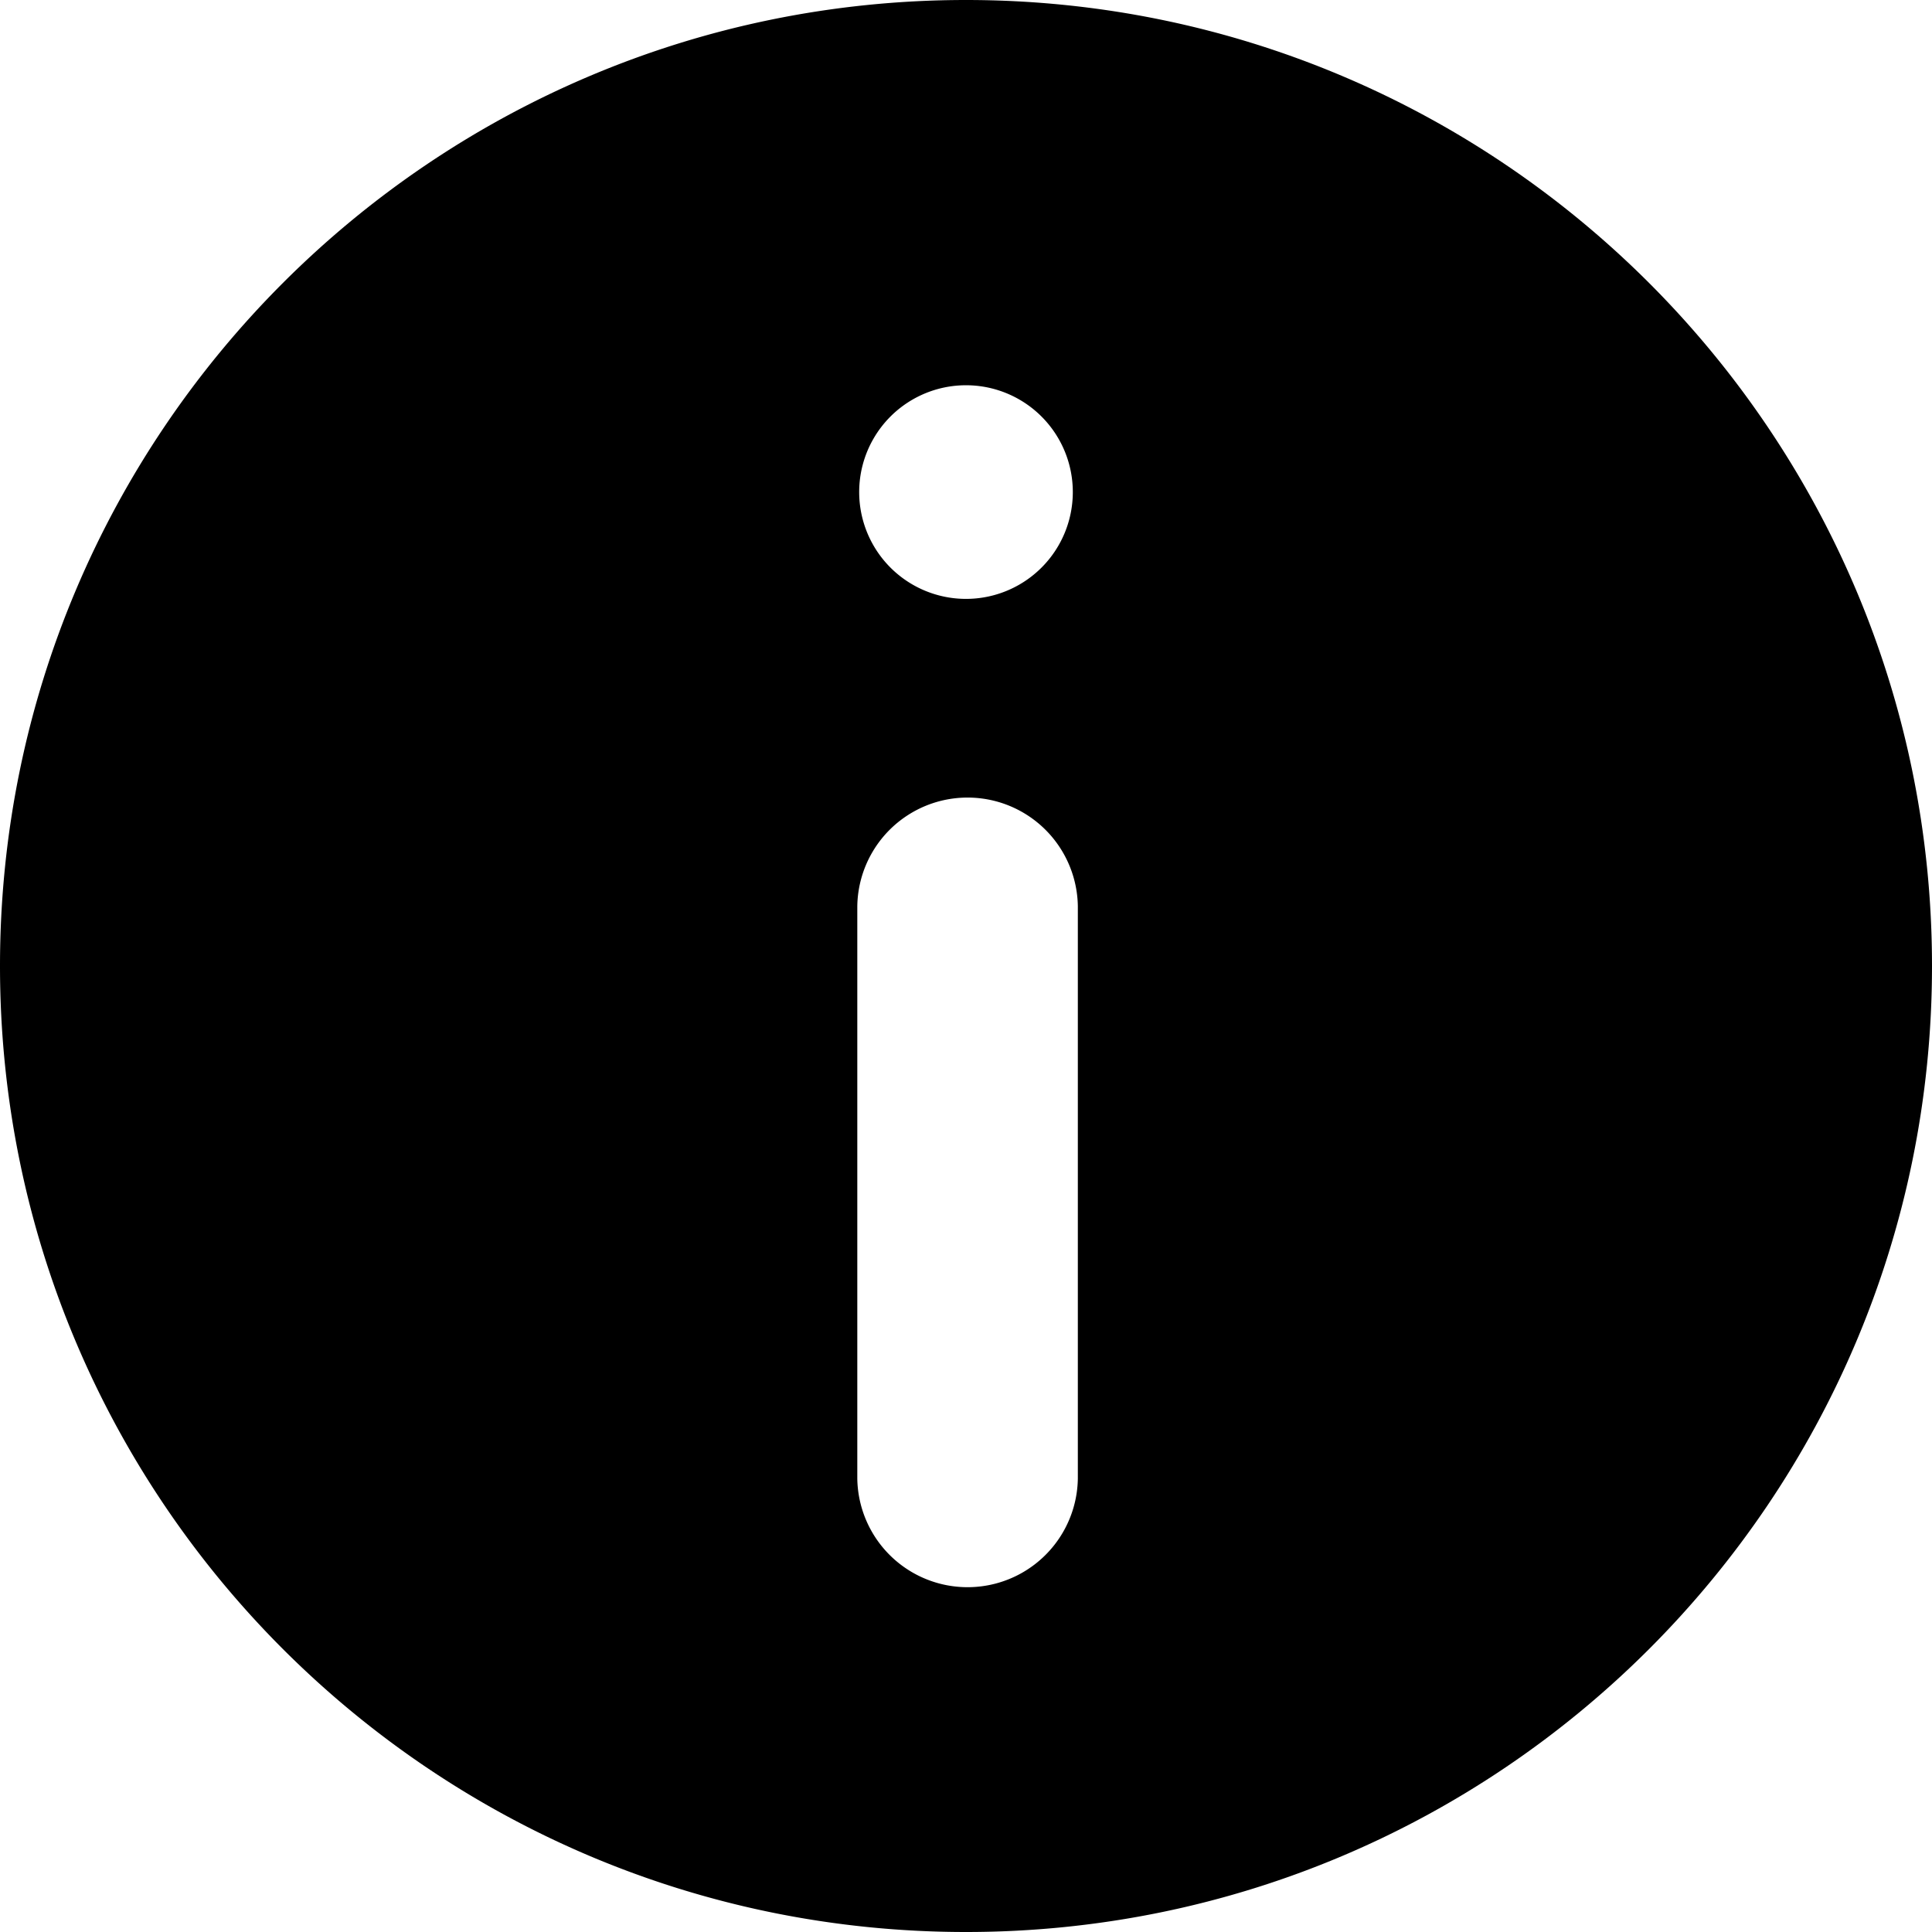
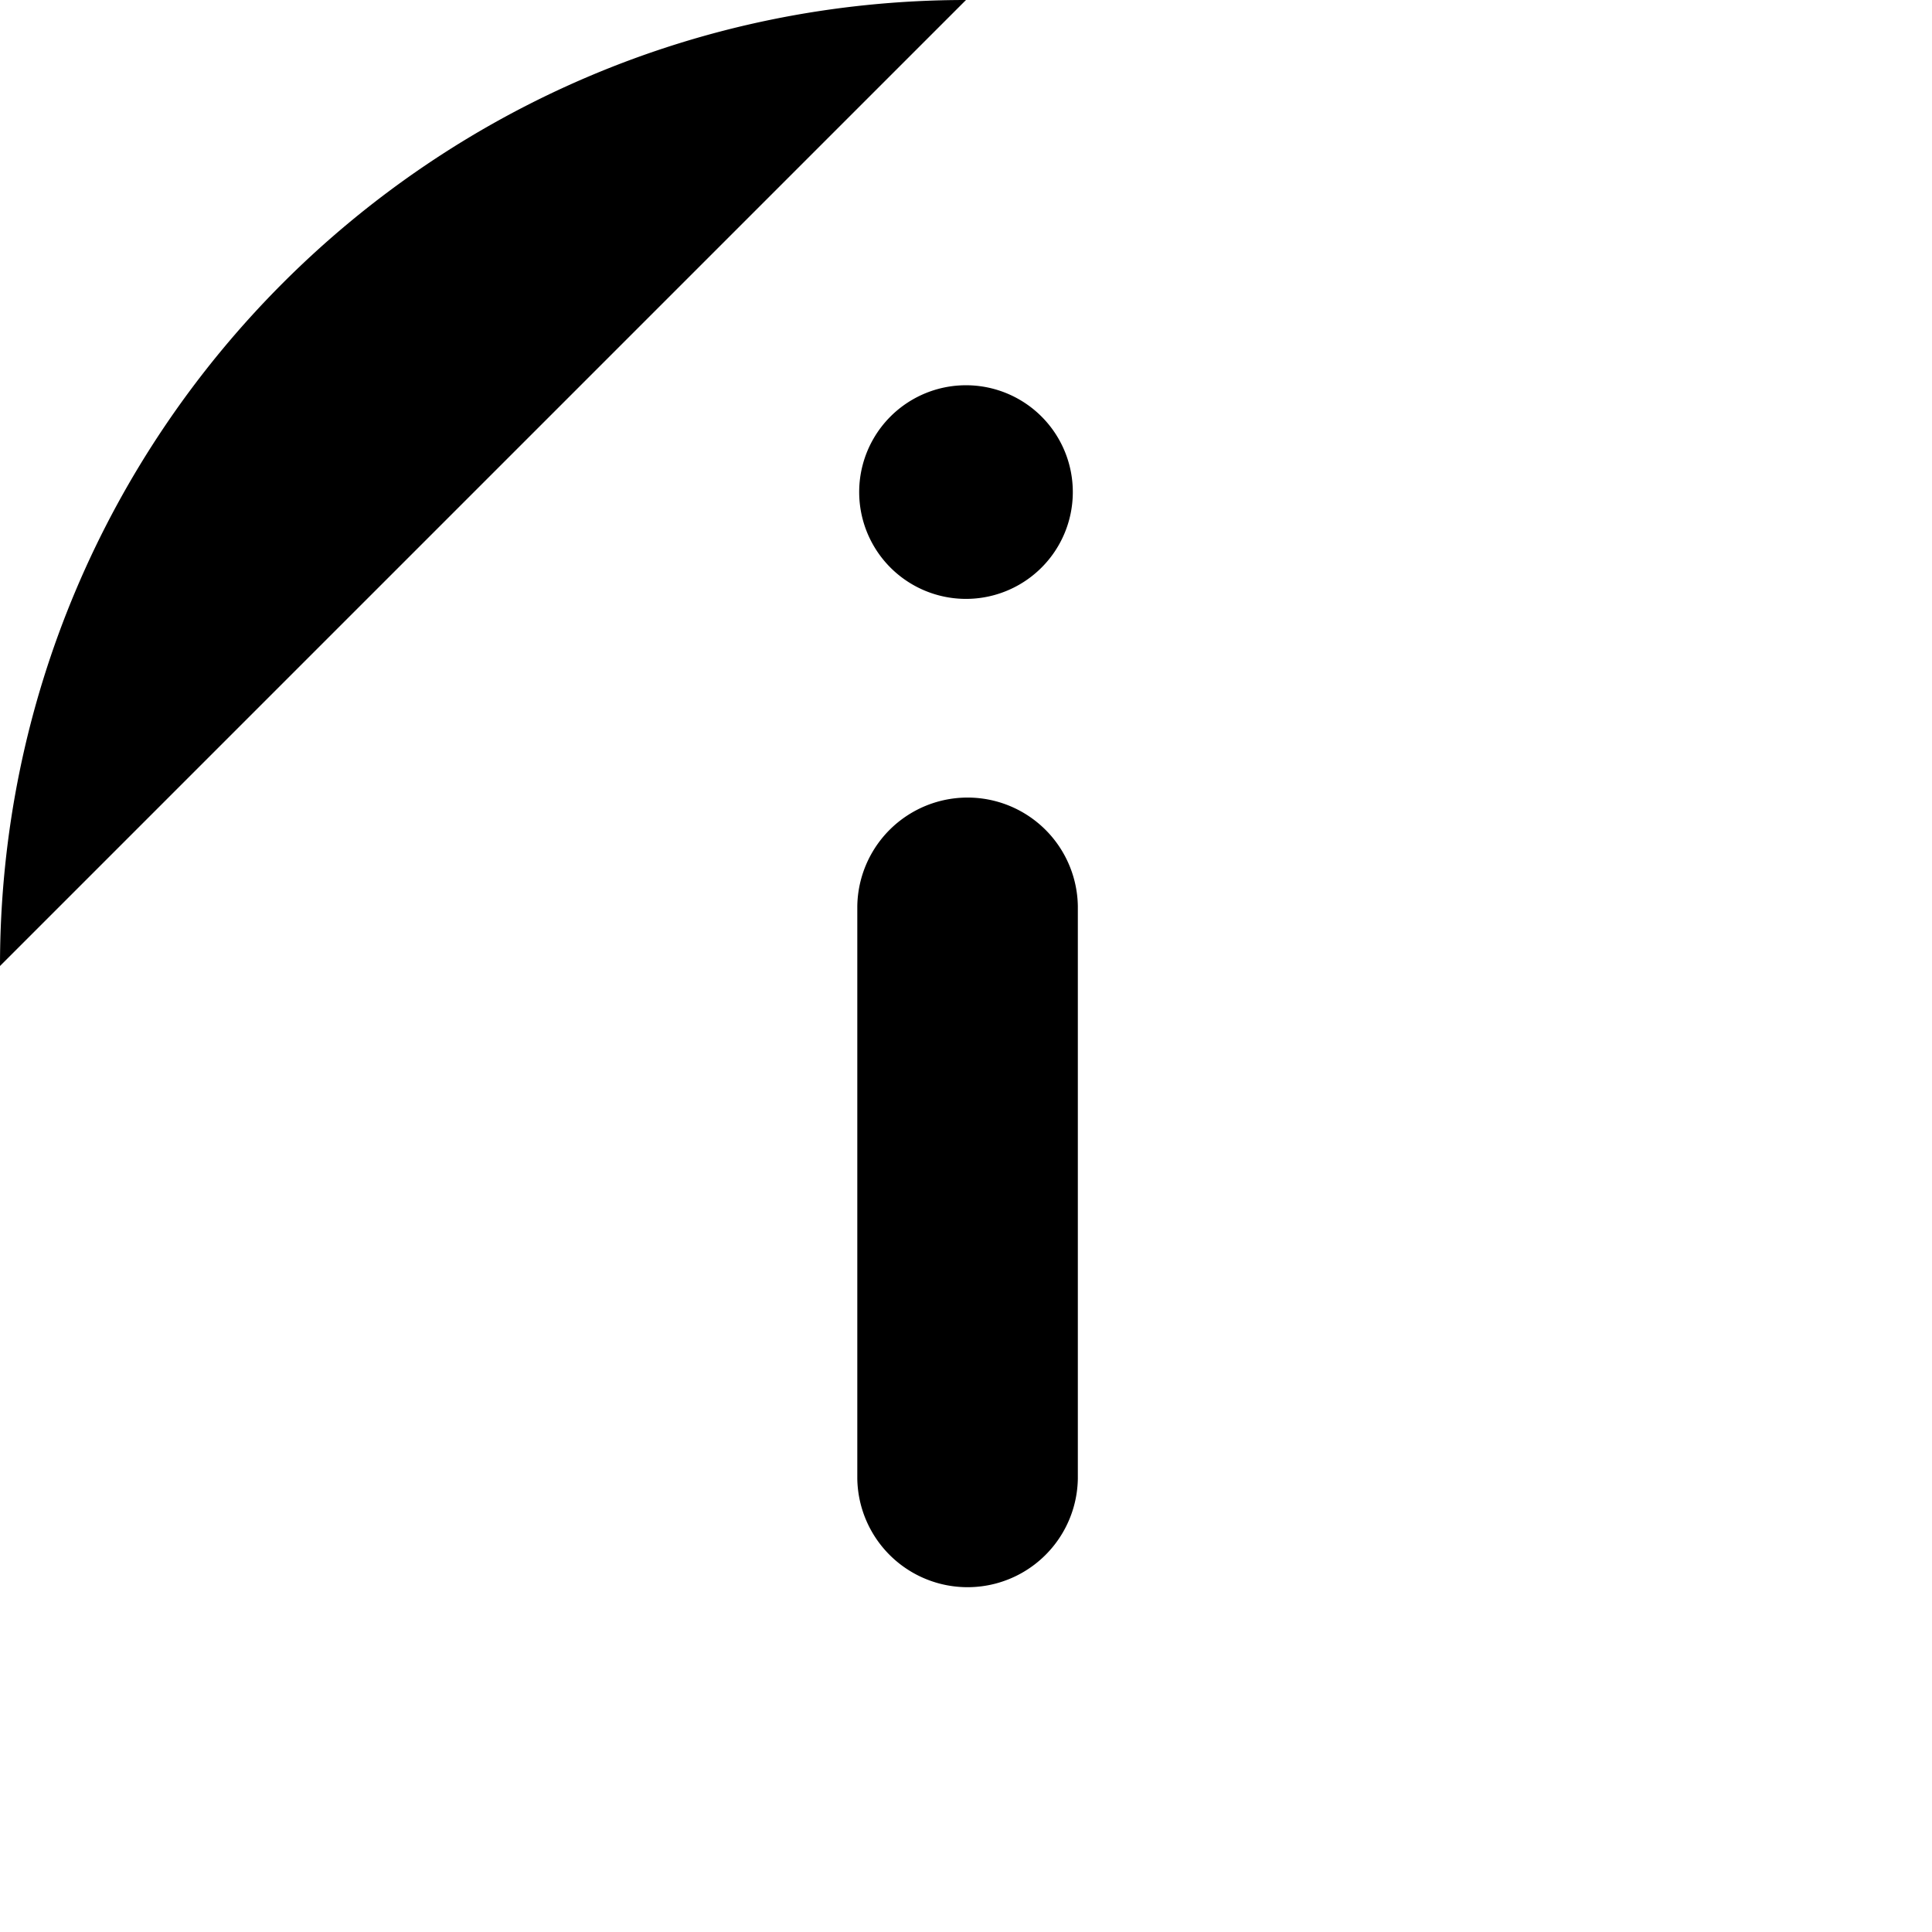
<svg xmlns="http://www.w3.org/2000/svg" aria-label="" aria-hidden="true" role="presentation" data-type="shape" width="200" height="200" viewBox="20 20 160 160" data-bbox="20 20 160 160" preserveAspectRatio="xMidYMid meet">
  <g>
-     <path d="M100 20c-44.183 0-80 35.817-80 80s35.817 80 80 80 80-35.817 80-80-35.817-80-80-80zm0 31.905a8.846 8.846 0 1 1 0 17.692 8.846 8.846 0 0 1 0-17.692zm9.262 90.542a9.133 9.133 0 0 1-18.264 0V95.049a9.133 9.133 0 0 1 18.264 0v47.398z" />
+     <path d="M100 20c-44.183 0-80 35.817-80 80zm0 31.905a8.846 8.846 0 1 1 0 17.692 8.846 8.846 0 0 1 0-17.692zm9.262 90.542a9.133 9.133 0 0 1-18.264 0V95.049a9.133 9.133 0 0 1 18.264 0v47.398z" />
  </g>
</svg>